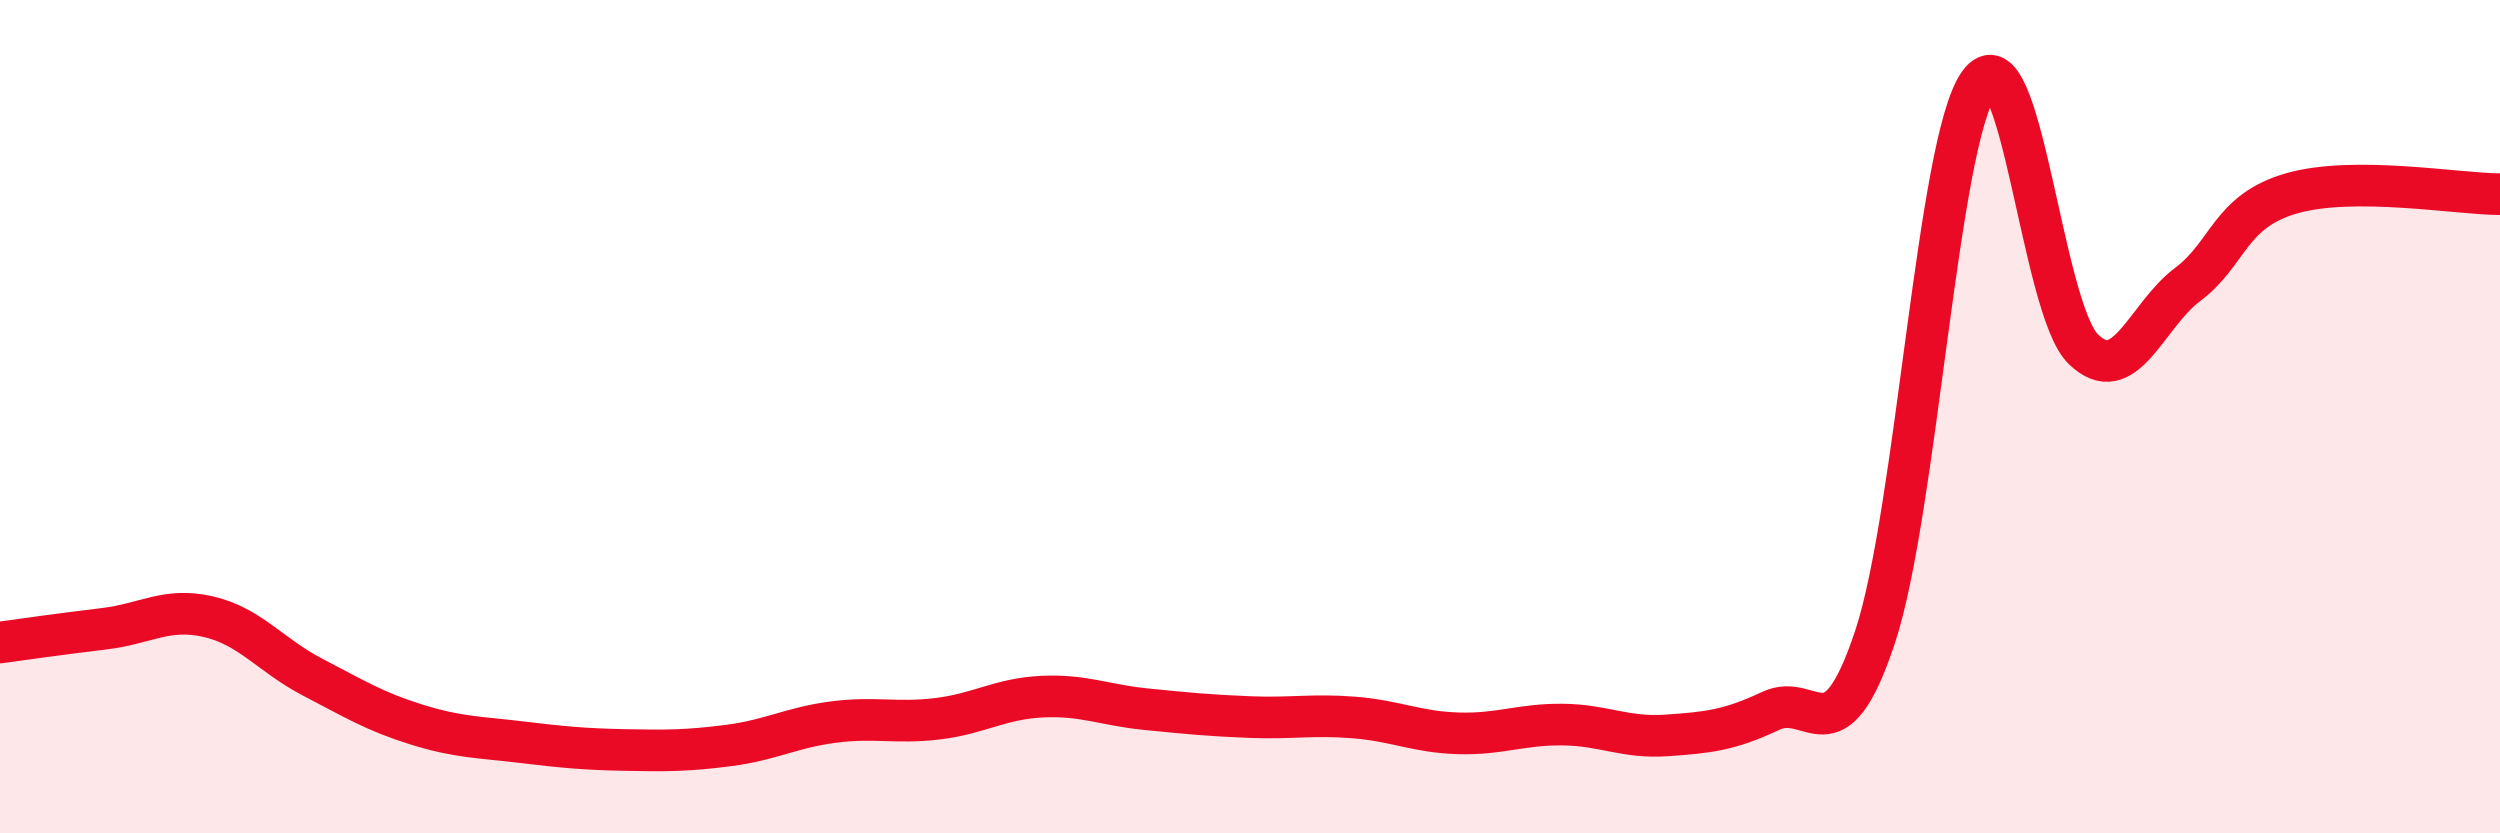
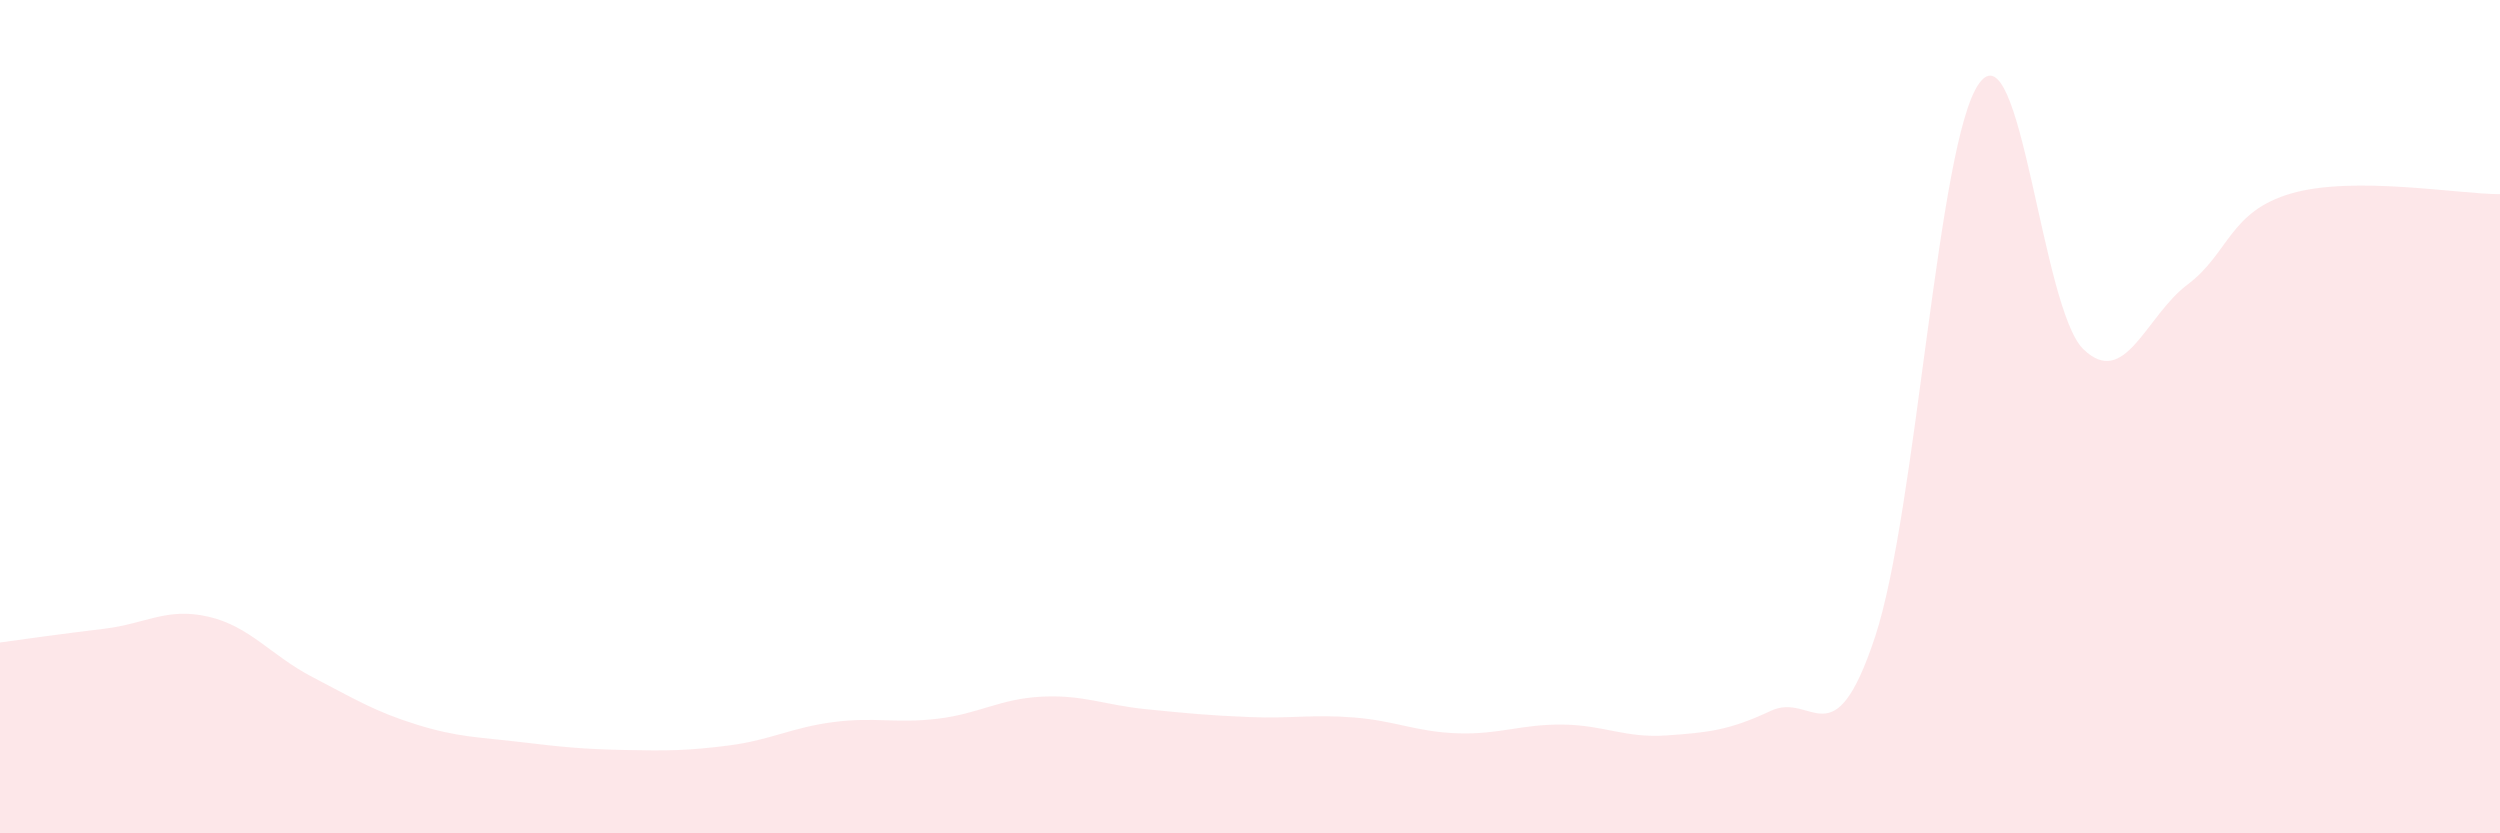
<svg xmlns="http://www.w3.org/2000/svg" width="60" height="20" viewBox="0 0 60 20">
  <path d="M 0,15.42 C 0.5,15.35 1.5,15.21 2.5,15.09 C 3.5,14.97 4,14.57 5,14.8 C 6,15.03 6.5,15.73 7.5,16.25 C 8.5,16.77 9,17.08 10,17.39 C 11,17.7 11.5,17.69 12.5,17.81 C 13.5,17.93 14,17.98 15,18 C 16,18.02 16.5,18.02 17.5,17.89 C 18.5,17.76 19,17.46 20,17.33 C 21,17.2 21.5,17.37 22.5,17.25 C 23.5,17.13 24,16.77 25,16.72 C 26,16.67 26.5,16.92 27.5,17.02 C 28.5,17.12 29,17.17 30,17.21 C 31,17.25 31.5,17.14 32.5,17.22 C 33.5,17.3 34,17.57 35,17.6 C 36,17.63 36.5,17.38 37.5,17.39 C 38.5,17.4 39,17.72 40,17.65 C 41,17.58 41.5,17.53 42.5,17.06 C 43.5,16.59 44,18.3 45,15.29 C 46,12.28 46.5,3.38 47.5,2 C 48.5,0.62 49,7.41 50,8.38 C 51,9.35 51.5,7.58 52.5,6.83 C 53.5,6.08 53.5,5.07 55,4.64 C 56.5,4.21 59,4.66 60,4.66L60 20L0 20Z" fill="#EB0A25" opacity="0.1" stroke-linecap="round" stroke-linejoin="round" />
-   <path d="M 0,15.42 C 0.5,15.35 1.5,15.21 2.5,15.09 C 3.5,14.97 4,14.57 5,14.8 C 6,15.03 6.5,15.73 7.5,16.25 C 8.5,16.77 9,17.08 10,17.39 C 11,17.7 11.5,17.69 12.5,17.81 C 13.5,17.93 14,17.98 15,18 C 16,18.02 16.5,18.02 17.5,17.89 C 18.5,17.76 19,17.46 20,17.33 C 21,17.2 21.5,17.37 22.5,17.25 C 23.5,17.13 24,16.77 25,16.72 C 26,16.67 26.5,16.92 27.5,17.02 C 28.5,17.12 29,17.17 30,17.21 C 31,17.25 31.5,17.14 32.5,17.22 C 33.5,17.3 34,17.57 35,17.6 C 36,17.63 36.5,17.38 37.5,17.39 C 38.5,17.4 39,17.72 40,17.65 C 41,17.58 41.5,17.53 42.5,17.06 C 43.5,16.59 44,18.3 45,15.29 C 46,12.28 46.5,3.38 47.5,2 C 48.5,0.62 49,7.41 50,8.38 C 51,9.35 51.5,7.58 52.5,6.83 C 53.5,6.08 53.5,5.07 55,4.64 C 56.5,4.21 59,4.66 60,4.66" stroke="#EB0A25" stroke-width="1" fill="none" stroke-linecap="round" stroke-linejoin="round" />
</svg>